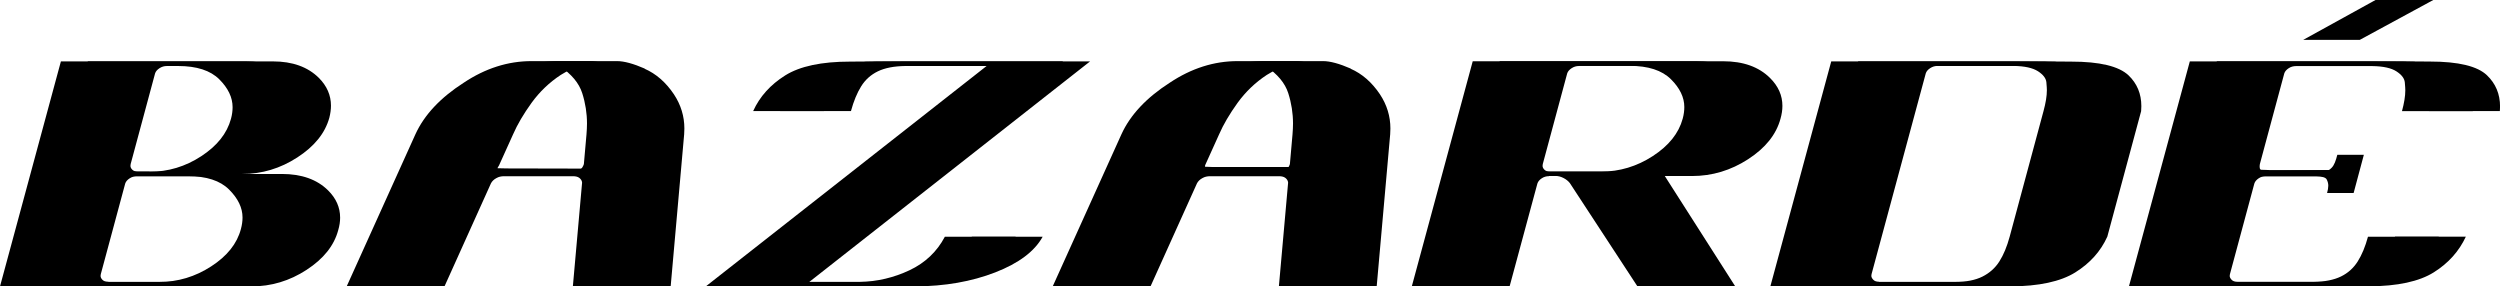
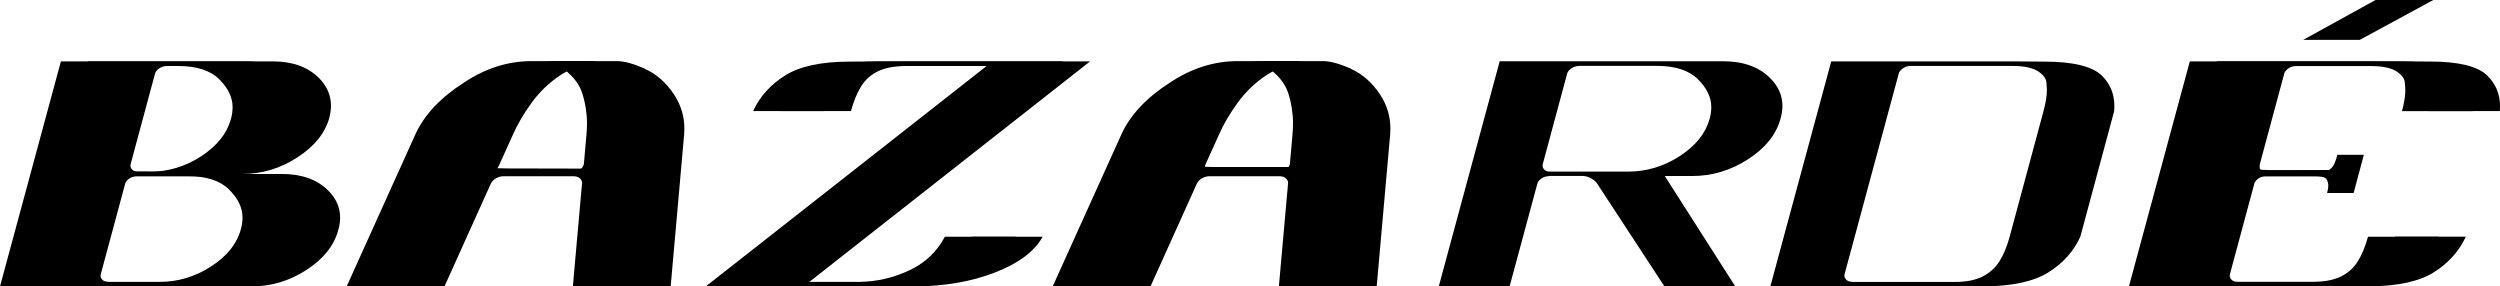
<svg xmlns="http://www.w3.org/2000/svg" viewBox="0 0 352.22 40.35" data-name="Layer 1" id="Layer_1">
  <defs>
    <style>
      .cls-1 {
        stroke-width: 0px;
      }
    </style>
  </defs>
  <polygon points="324.49 5.62 334.68 0 342.82 0 332.46 5.62 324.49 5.62" class="cls-1" />
  <g>
    <g>
      <path d="m30.34,24.51h5.57c2.78,0,4.95.77,6.51,2.31,1.13,1.12,1.7,2.4,1.7,3.85,0,.56-.09,1.15-.27,1.76-.58,2.17-2.06,4.03-4.46,5.59-2.39,1.56-4.98,2.33-7.76,2.33H0L8.58,8.65h26.07c2.76,0,4.92.78,6.48,2.33,1.13,1.14,1.7,2.44,1.7,3.91,0,.54-.08,1.11-.23,1.7-.6,2.17-2.1,4.03-4.51,5.59-2.4,1.56-4.99,2.33-7.74,2.33Zm-18.86,15.21h10.98c2.6,0,5.04-.73,7.29-2.19,2.26-1.46,3.65-3.21,4.19-5.26.16-.58.23-1.12.23-1.63,0-1.36-.63-2.67-1.89-3.93-1.26-1.26-3.19-1.89-5.79-1.89h-10.98c-.38,0-.73.1-1.05.31-.32.21-.53.45-.62.73l-3.44,12.77c-.02.09-.03.17-.03.24,0,.19.09.38.27.56.18.18.46.27.83.27Zm9.58-15.52c2.63,0,5.06-.73,7.29-2.19,2.24-1.46,3.63-3.21,4.19-5.26.16-.58.23-1.13.23-1.65,0-1.36-.62-2.67-1.87-3.92-1.25-1.25-3.18-1.88-5.81-1.88h-5.37c-.38,0-.73.1-1.05.31-.32.21-.53.45-.62.73l-3.44,12.77c-.02.09-.03.18-.03.26,0,.19.09.38.27.55.18.18.46.26.83.26h5.37Z" class="cls-1" />
      <path d="m87.01,9.68c1.62.71,3,1.91,4.14,3.61.98,1.49,1.47,3.09,1.47,4.82,0,.26-.01.53-.03.81l-1.9,21.42h-9.98l1.3-14.61c-.02-.26-.15-.48-.38-.66-.23-.17-.53-.26-.88-.26h-13.55c-.38,0-.74.1-1.08.29-.35.19-.6.44-.75.73l-6.54,14.5h-9.98l9.68-21.42c1.25-2.73,3.52-5.15,6.81-7.26,3.05-2.03,6.23-3.04,9.55-3.04h8.25c.98,0,2.28.35,3.91,1.06Zm-11.82.88c-1.6,1.05-2.97,2.36-4.11,3.93s-2,3.05-2.6,4.43l-1.9,4.2-.07.16c-.02.07-.03.14-.03.21,0,.14.04.27.13.39.18.21.46.31.83.31h13.35c.36,0,.66-.09.92-.27.26-.18.44-.45.55-.8l.37-4.2c.04-.52.07-1.03.07-1.52,0-1.43-.22-2.86-.67-4.27-.45-1.42-1.51-2.69-3.2-3.83h-1.34c-.71.33-1.48.75-2.3,1.26Z" class="cls-1" />
      <path d="m100.24,39.72l38.76-30.42h-15.26c-1.58.02-2.87.27-3.86.75-.99.48-1.77,1.18-2.35,2.11-.58.93-1.06,2.09-1.44,3.49h-9.98c.93-2.05,2.44-3.72,4.51-5.02,2.07-1.3,5.12-1.95,9.15-1.95l4.14-.03h25.87l-39.56,31.07h10.92c2.45-.05,4.78-.6,6.99-1.64,2.21-1.04,3.88-2.62,4.99-4.73h9.98c-1.13,2.06-3.37,3.74-6.69,5.03-3.33,1.29-7.08,1.95-11.27,1.97h-25.7l.8-.63Z" class="cls-1" />
      <path d="m186.48,9.68c1.62.71,3,1.91,4.14,3.61.98,1.49,1.47,3.09,1.47,4.82,0,.26-.01.53-.03.81l-1.9,21.42h-9.98l1.3-14.61c-.02-.26-.15-.48-.38-.66-.23-.17-.53-.26-.88-.26h-13.55c-.38,0-.74.1-1.08.29-.35.19-.6.44-.75.73l-6.54,14.5h-9.98l9.68-21.42c1.25-2.73,3.52-5.15,6.81-7.26,3.05-2.03,6.23-3.04,9.55-3.04h8.25c.98,0,2.28.35,3.91,1.06Zm-11.82.88c-1.6,1.05-2.97,2.36-4.11,3.93-1.13,1.57-2,3.05-2.6,4.43l-1.9,4.2-.07.16c-.02.07-.03.14-.03.21,0,.14.04.27.13.39.18.21.46.31.83.31h13.35c.36,0,.66-.09.92-.27.26-.18.44-.45.55-.8l.37-4.2c.04-.52.07-1.03.07-1.52,0-1.43-.22-2.86-.67-4.27-.45-1.42-1.51-2.69-3.2-3.83h-1.34c-.71.33-1.48.75-2.3,1.26Z" class="cls-1" />
-       <path d="m214.43,24.82c-.38,0-.72.1-1.03.31-.31.21-.51.45-.6.73l-3.91,14.47h-9.98l8.58-31.7h31.48c2.83,0,5.03.79,6.61,2.36,1.16,1.15,1.74,2.46,1.74,3.93,0,.58-.09,1.18-.27,1.81-.6,2.22-2.12,4.12-4.56,5.7-2.44,1.58-5.07,2.37-7.9,2.37h-3.84l9.91,15.52h-9.98l-9.51-14.53c-.22-.28-.52-.52-.89-.71-.37-.19-.74-.29-1.12-.29h-4.74Zm4.21-15.52c-.36,0-.7.1-1.02.31-.32.21-.53.45-.62.73l-3.44,12.77c-.02.09-.03.18-.03.26,0,.19.09.38.27.55.18.18.44.26.8.26h10.98c2.6,0,5.03-.73,7.28-2.19,2.25-1.46,3.65-3.21,4.21-5.26.16-.58.23-1.13.23-1.65,0-1.36-.63-2.67-1.89-3.92-1.26-1.25-3.19-1.88-5.79-1.88h-10.98Z" class="cls-1" />
      <path d="m293.09,33.35c-.93,2.06-2.44,3.74-4.51,5.03-2.07,1.29-5.12,1.95-9.15,1.97h-30.01l8.58-31.7h25.87l4.14.03c4.03,0,6.72.65,8.08,1.94,1.2,1.15,1.8,2.6,1.8,4.33,0,.23-.01.46-.03.71l-4.77,17.7Zm-32.18,6.37h14.55c1.56,0,2.84-.25,3.84-.75,1-.5,1.8-1.21,2.39-2.14.59-.93,1.07-2.09,1.45-3.49l4.77-17.7c.31-1.14.47-2.11.47-2.94,0-.19-.02-.56-.07-1.11-.05-.55-.44-1.07-1.18-1.55-.75-.48-1.89-.73-3.42-.75h-14.55c-.36,0-.7.1-1.02.31-.32.21-.53.45-.62.73l-7.64,28.29c-.02.09-.03.17-.03.24,0,.18.09.36.27.55.18.19.44.29.8.29Z" class="cls-1" />
      <path d="m311.43,39.72h14.55c1.58-.03,2.86-.29,3.84-.77.98-.48,1.76-1.18,2.35-2.11.59-.93,1.07-2.09,1.45-3.49h9.98c-.96,2.06-2.46,3.74-4.52,5.03-2.06,1.29-5.1,1.95-9.13,1.97h-30.01l8.58-31.7h25.87l4.14.03c4.03,0,6.71.65,8.05,1.94,1.22,1.17,1.84,2.64,1.84,4.41,0,.21-.01.42-.03.63h-9.98c.31-1.14.47-2.11.47-2.94,0-.19-.02-.56-.07-1.11-.05-.55-.43-1.07-1.17-1.55-.73-.48-1.87-.73-3.4-.75h-14.55c-.38,0-.73.1-1.05.31-.32.21-.53.45-.62.73l-3.44,12.77c-.02.09-.03.18-.03.26,0,.19.09.38.27.55.18.18.46.26.83.26l11.98-.22c.51-.03.43.09.84-.3.41-.39.63-1.07.83-1.86h3.74l-1.44,5.38h-3.74c.11-.4.17-.74.17-1.02,0-.3-.07-.59-.22-.88-.14-.29-.65-.44-1.52-.46h-10.85c-.38,0-.72.1-1.03.31-.31.21-.51.45-.6.73l-3.44,12.77c-.02.09-.03.17-.03.24,0,.18.09.36.27.55.18.19.46.29.83.29Z" class="cls-1" />
    </g>
    <g>
      <path d="m34.14,24.51h5.57c2.78,0,4.95.77,6.51,2.31,1.13,1.12,1.7,2.4,1.7,3.85,0,.56-.09,1.15-.27,1.76-.58,2.17-2.06,4.03-4.46,5.59-2.39,1.56-4.98,2.33-7.76,2.33H3.8L12.38,8.65h26.07c2.76,0,4.92.78,6.48,2.33,1.13,1.14,1.7,2.44,1.7,3.91,0,.54-.08,1.11-.23,1.7-.6,2.17-2.1,4.03-4.51,5.59-2.4,1.56-4.99,2.33-7.74,2.33Zm-18.86,15.21h10.98c2.6,0,5.04-.73,7.29-2.19,2.26-1.46,3.65-3.21,4.19-5.26.16-.58.23-1.12.23-1.63,0-1.36-.63-2.67-1.89-3.93-1.26-1.26-3.19-1.89-5.79-1.89h-10.98c-.38,0-.73.1-1.05.31-.32.21-.53.45-.62.73l-3.44,12.77c-.02.09-.03.17-.03.24,0,.19.09.38.27.56.18.18.46.27.83.27Zm9.58-15.52c2.63,0,5.06-.73,7.29-2.19,2.24-1.46,3.63-3.21,4.19-5.26.16-.58.23-1.13.23-1.65,0-1.36-.62-2.67-1.87-3.92-1.25-1.25-3.18-1.88-5.81-1.88h-5.37c-.38,0-.73.1-1.05.31-.32.21-.53.45-.62.73l-3.44,12.77c-.02.09-.03.18-.03.26,0,.19.09.38.27.55.18.18.46.26.83.26h5.37Z" class="cls-1" />
      <path d="m90.81,9.68c1.62.71,3,1.91,4.14,3.61.98,1.49,1.47,3.09,1.47,4.82,0,.26-.01.53-.03.81l-1.9,21.42h-9.98l1.3-14.61c-.02-.26-.15-.48-.38-.66-.23-.17-.53-.26-.88-.26h-13.55c-.38,0-.74.1-1.08.29-.35.19-.6.44-.75.73l-6.54,14.5h-9.98l9.68-21.42c1.25-2.73,3.52-5.15,6.81-7.26,3.05-2.03,6.23-3.04,9.55-3.04h8.25c.98,0,2.28.35,3.91,1.06Zm-19.42,14.05l13.47.03c.36,0,.4.34.66.16.26-.18.44-.45.55-.8l.37-4.2c.04-.52.07-1.03.07-1.52,0-1.43-.22-2.86-.67-4.27-.45-1.42-1.51-2.69-3.2-3.83h-1.34c-.71.33-1.48.75-2.3,1.26-1.6,1.05-2.97,2.36-4.11,3.93-1.13,1.57-2,3.05-2.6,4.43l-1.9,4.2-.07.16c-.02.07-.23.35-.23.42" class="cls-1" />
      <path d="m104.04,39.72l38.76-30.42h-15.26c-1.58.02-2.87.27-3.86.75-.99.48-1.77,1.18-2.35,2.11-.58.93-1.06,2.09-1.44,3.49h-9.98c.93-2.05,2.44-3.72,4.51-5.02,2.07-1.3,5.12-1.95,9.15-1.95l4.14-.03h25.87l-39.56,31.07h10.92c2.45-.05,4.78-.6,6.99-1.64,2.21-1.04,3.88-2.62,4.99-4.73h9.98c-1.13,2.06-3.37,3.74-6.69,5.03-3.33,1.29-7.08,1.95-11.27,1.97h-25.7l.8-.63Z" class="cls-1" />
      <path d="m190.28,9.68c1.62.71,3,1.91,4.14,3.61.98,1.49,1.47,3.09,1.47,4.82,0,.26-.01.53-.03.81l-1.9,21.42h-9.98l1.3-14.61c-.02-.26-.15-.48-.38-.66-.23-.17-.53-.26-.88-.26h-13.55c-.38,0-.74.1-1.08.29-.35.19-.6.44-.75.73l-6.54,14.5h-9.98l9.68-21.42c1.25-2.73,3.52-5.15,6.81-7.26,3.05-2.03,6.23-3.04,9.55-3.04h8.25c.98,0,2.28.35,3.91,1.06Zm-19.43,13.85h13.28c.36,0,.61.57.86.39.26-.18.44-.45.55-.8l.37-4.2c.04-.52.07-1.03.07-1.52,0-1.43-.22-2.86-.67-4.27-.45-1.42-1.51-2.69-3.2-3.83h-1.34c-.71.33-1.48.75-2.3,1.26-1.6,1.05-2.97,2.36-4.11,3.93-1.13,1.57-2,3.05-2.6,4.43l-1.9,4.2-.07.16c-.02.07-.03.14-.03.21" class="cls-1" />
      <path d="m218.23,24.82c-.38,0-.72.1-1.03.31-.31.21-.51.45-.6.73l-3.91,14.47h-9.98l8.58-31.7h31.48c2.83,0,5.03.79,6.61,2.36,1.16,1.15,1.74,2.46,1.74,3.93,0,.58-.09,1.18-.27,1.81-.6,2.22-2.12,4.12-4.56,5.7-2.44,1.58-5.07,2.37-7.9,2.37h-3.84l9.91,15.52h-9.98l-9.51-14.53c-.22-.28-.52-.52-.89-.71-.37-.19-.74-.29-1.12-.29h-4.74Zm4.21-15.52c-.36,0-.7.1-1.02.31-.32.21-.53.45-.62.73l-3.44,12.77c-.02.09-.03.18-.03.26,0,.19.09.38.27.55.18.18.44.26.8.26h10.98c2.6,0,5.03-.73,7.28-2.19,2.25-1.46,3.65-3.21,4.21-5.26.16-.58.23-1.13.23-1.65,0-1.36-.63-2.67-1.89-3.92-1.26-1.25-3.19-1.88-5.79-1.88h-10.98Z" class="cls-1" />
-       <path d="m296.89,33.35c-.93,2.06-2.44,3.74-4.51,5.03-2.07,1.29-5.12,1.95-9.15,1.97h-30.01l8.58-31.7h25.87l4.14.03c4.03,0,6.72.65,8.08,1.94,1.2,1.15,1.8,2.6,1.8,4.33,0,.23-.01.46-.03.71l-4.77,17.7Zm-32.18,6.37h14.55c1.56,0,2.84-.25,3.84-.75,1-.5,1.8-1.21,2.39-2.14.59-.93,1.07-2.09,1.45-3.49l4.77-17.7c.31-1.14.47-2.11.47-2.94,0-.19-.02-.56-.07-1.11-.05-.55-.44-1.07-1.18-1.55-.75-.48-1.89-.73-3.42-.75h-14.55c-.36,0-.7.1-1.02.31-.32.21-.53.45-.62.73l-7.64,28.29c-.02.09-.03.17-.03.24,0,.18.09.36.27.55.18.19.44.29.8.29Z" class="cls-1" />
      <path d="m330.09,24.82h-10.85c-.38,0-.72.1-1.03.31-.31.21-.51.45-.6.73l-3.44,12.77c-.02.09-.03.17-.03.24,0,.18.09.36.27.55.18.19.46.29.83.29h14.55c1.58-.03,2.86-.29,3.84-.77.98-.48,1.76-1.18,2.35-2.11.59-.93,1.07-2.09,1.45-3.49h9.98c-.96,2.06-2.46,3.74-4.52,5.03-2.06,1.29-5.1,1.95-9.13,1.97h-30.01l8.58-31.7h25.87l4.14.03c4.03,0,6.71.65,8.05,1.94,1.22,1.17,1.84,2.64,1.84,4.41,0,.21-.01.42-.03.63h-9.98c.31-1.14.47-2.11.47-2.94,0-.19-.02-.56-.07-1.11-.05-.55-.43-1.07-1.17-1.55-.73-.48-1.87-.73-3.4-.75h-14.55c-.38,0-.73.1-1.05.31-.32.21-.53.45-.62.73l-3.44,12.77c-.02.09-.03.18-.03.26,0,.19-.02.56.27.55s.75.04,1.13.04h10.74" class="cls-1" />
    </g>
  </g>
</svg>